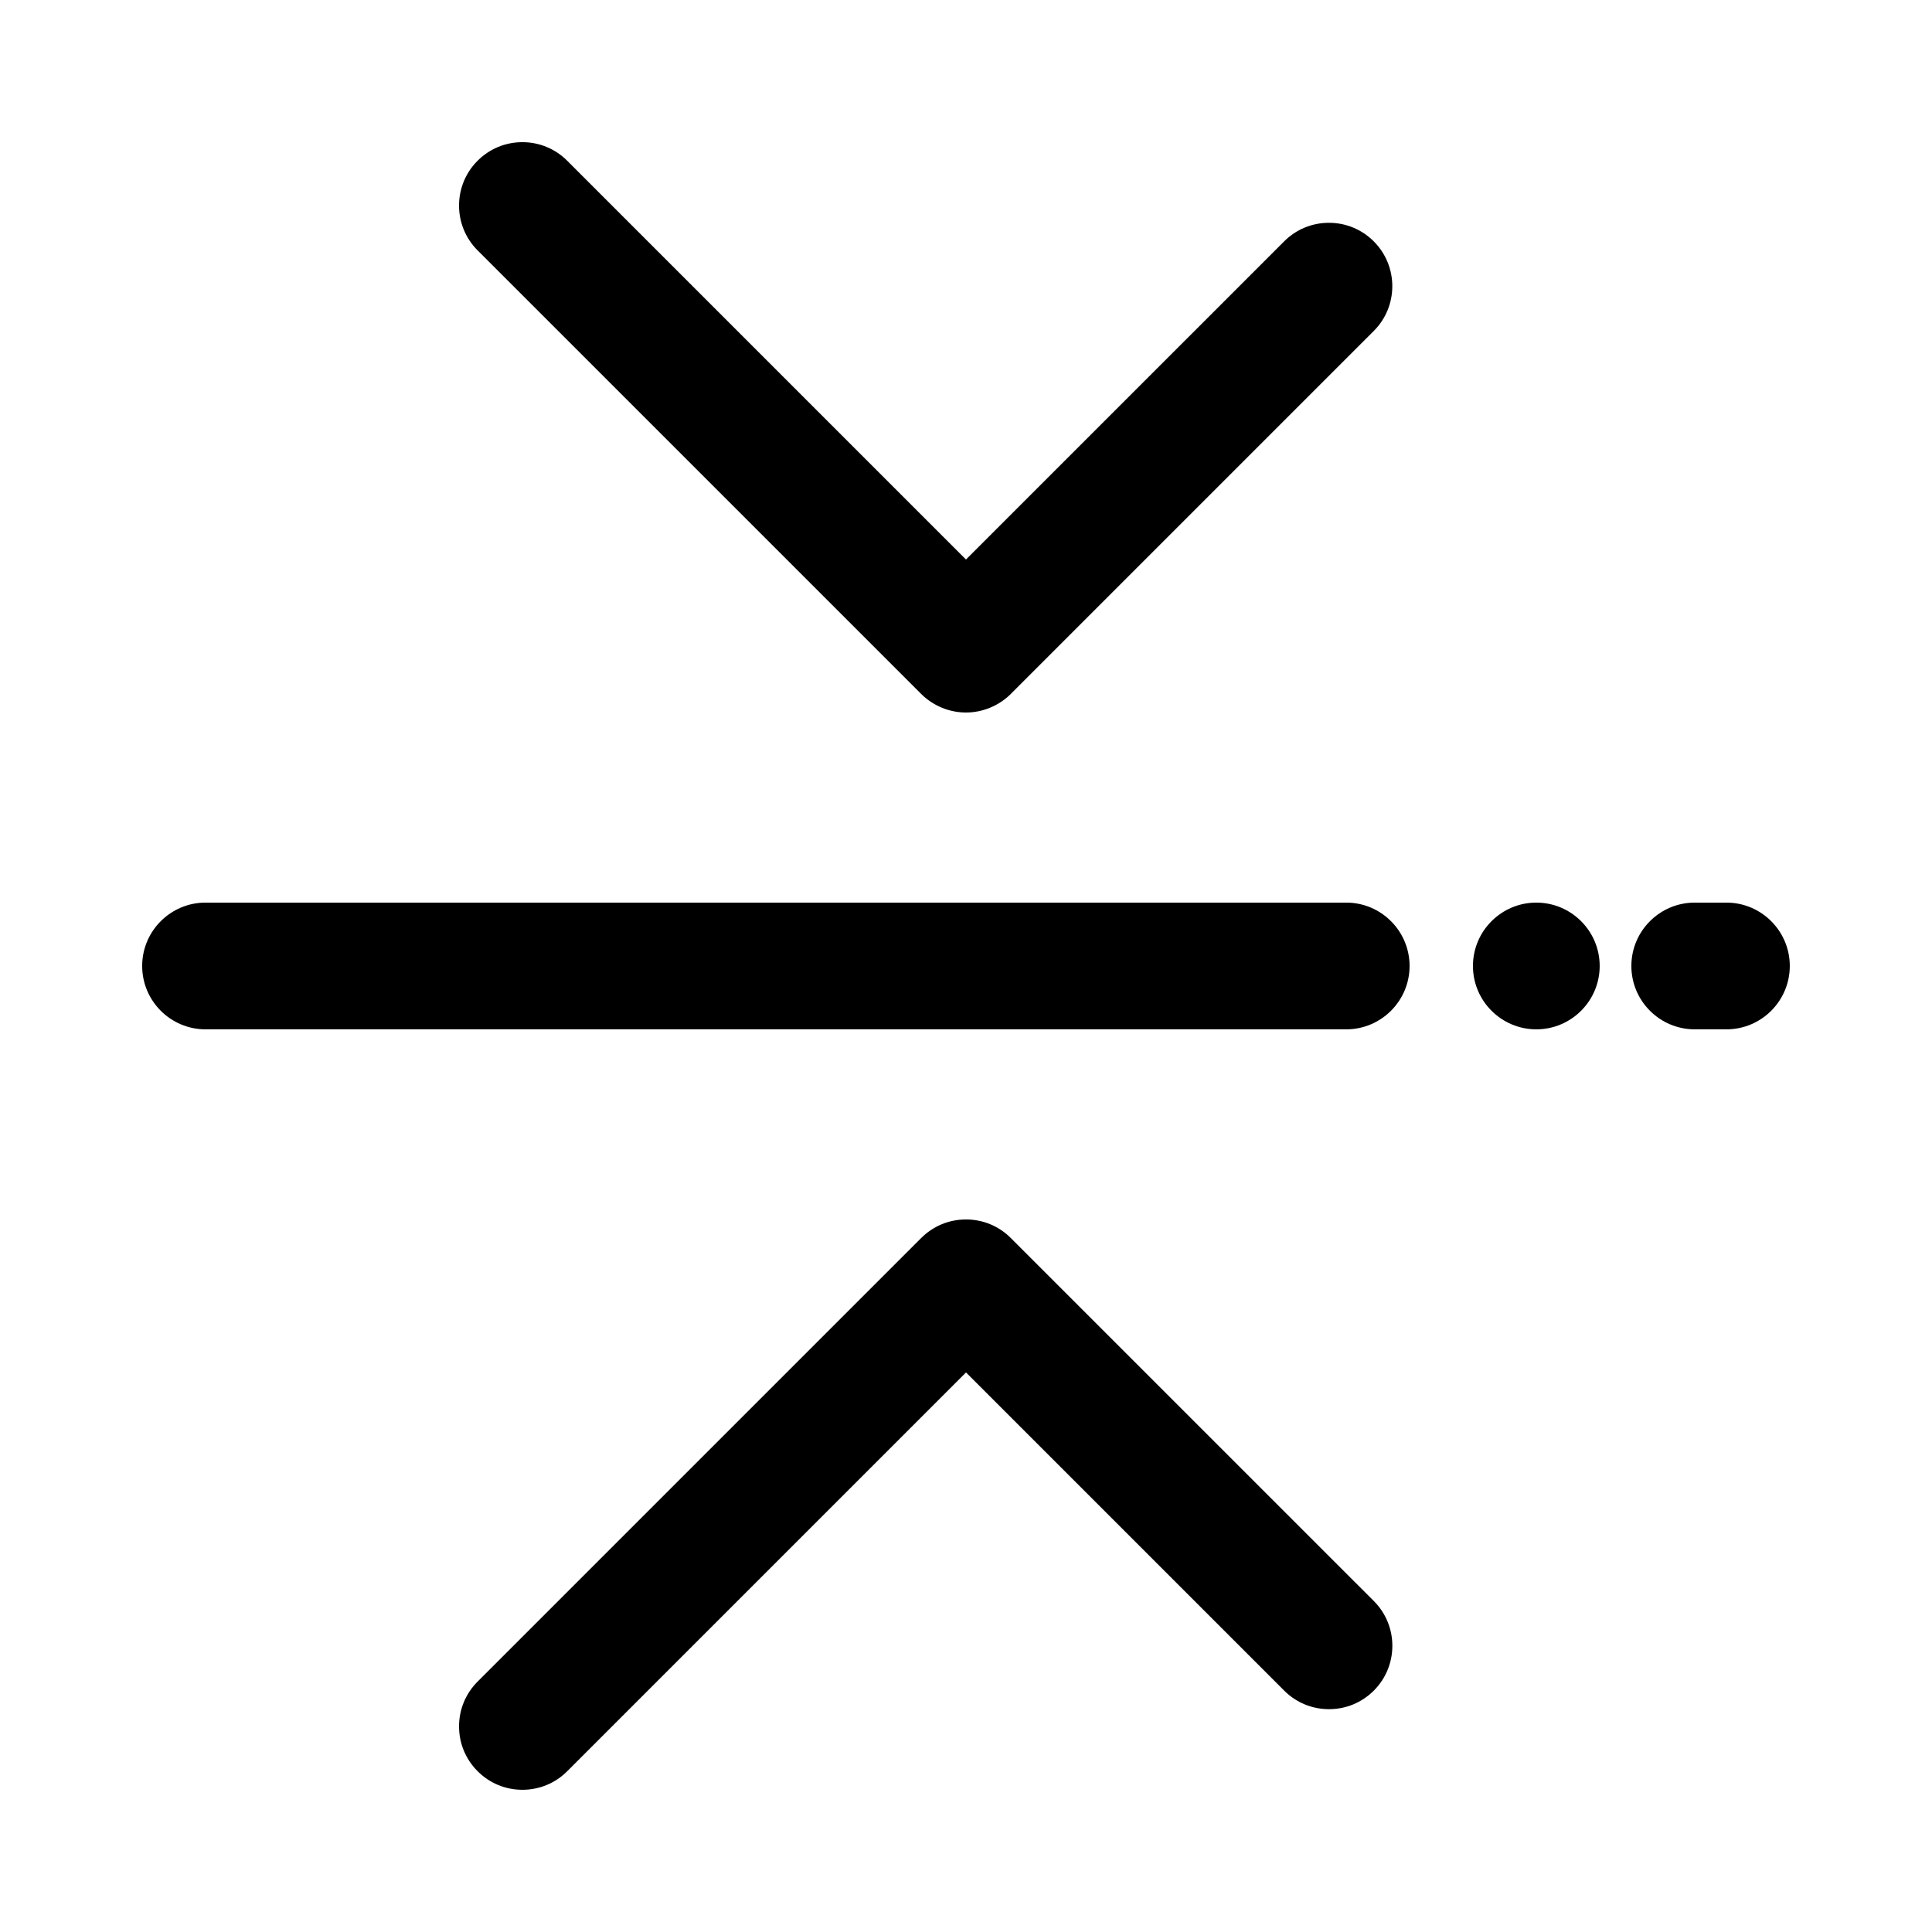
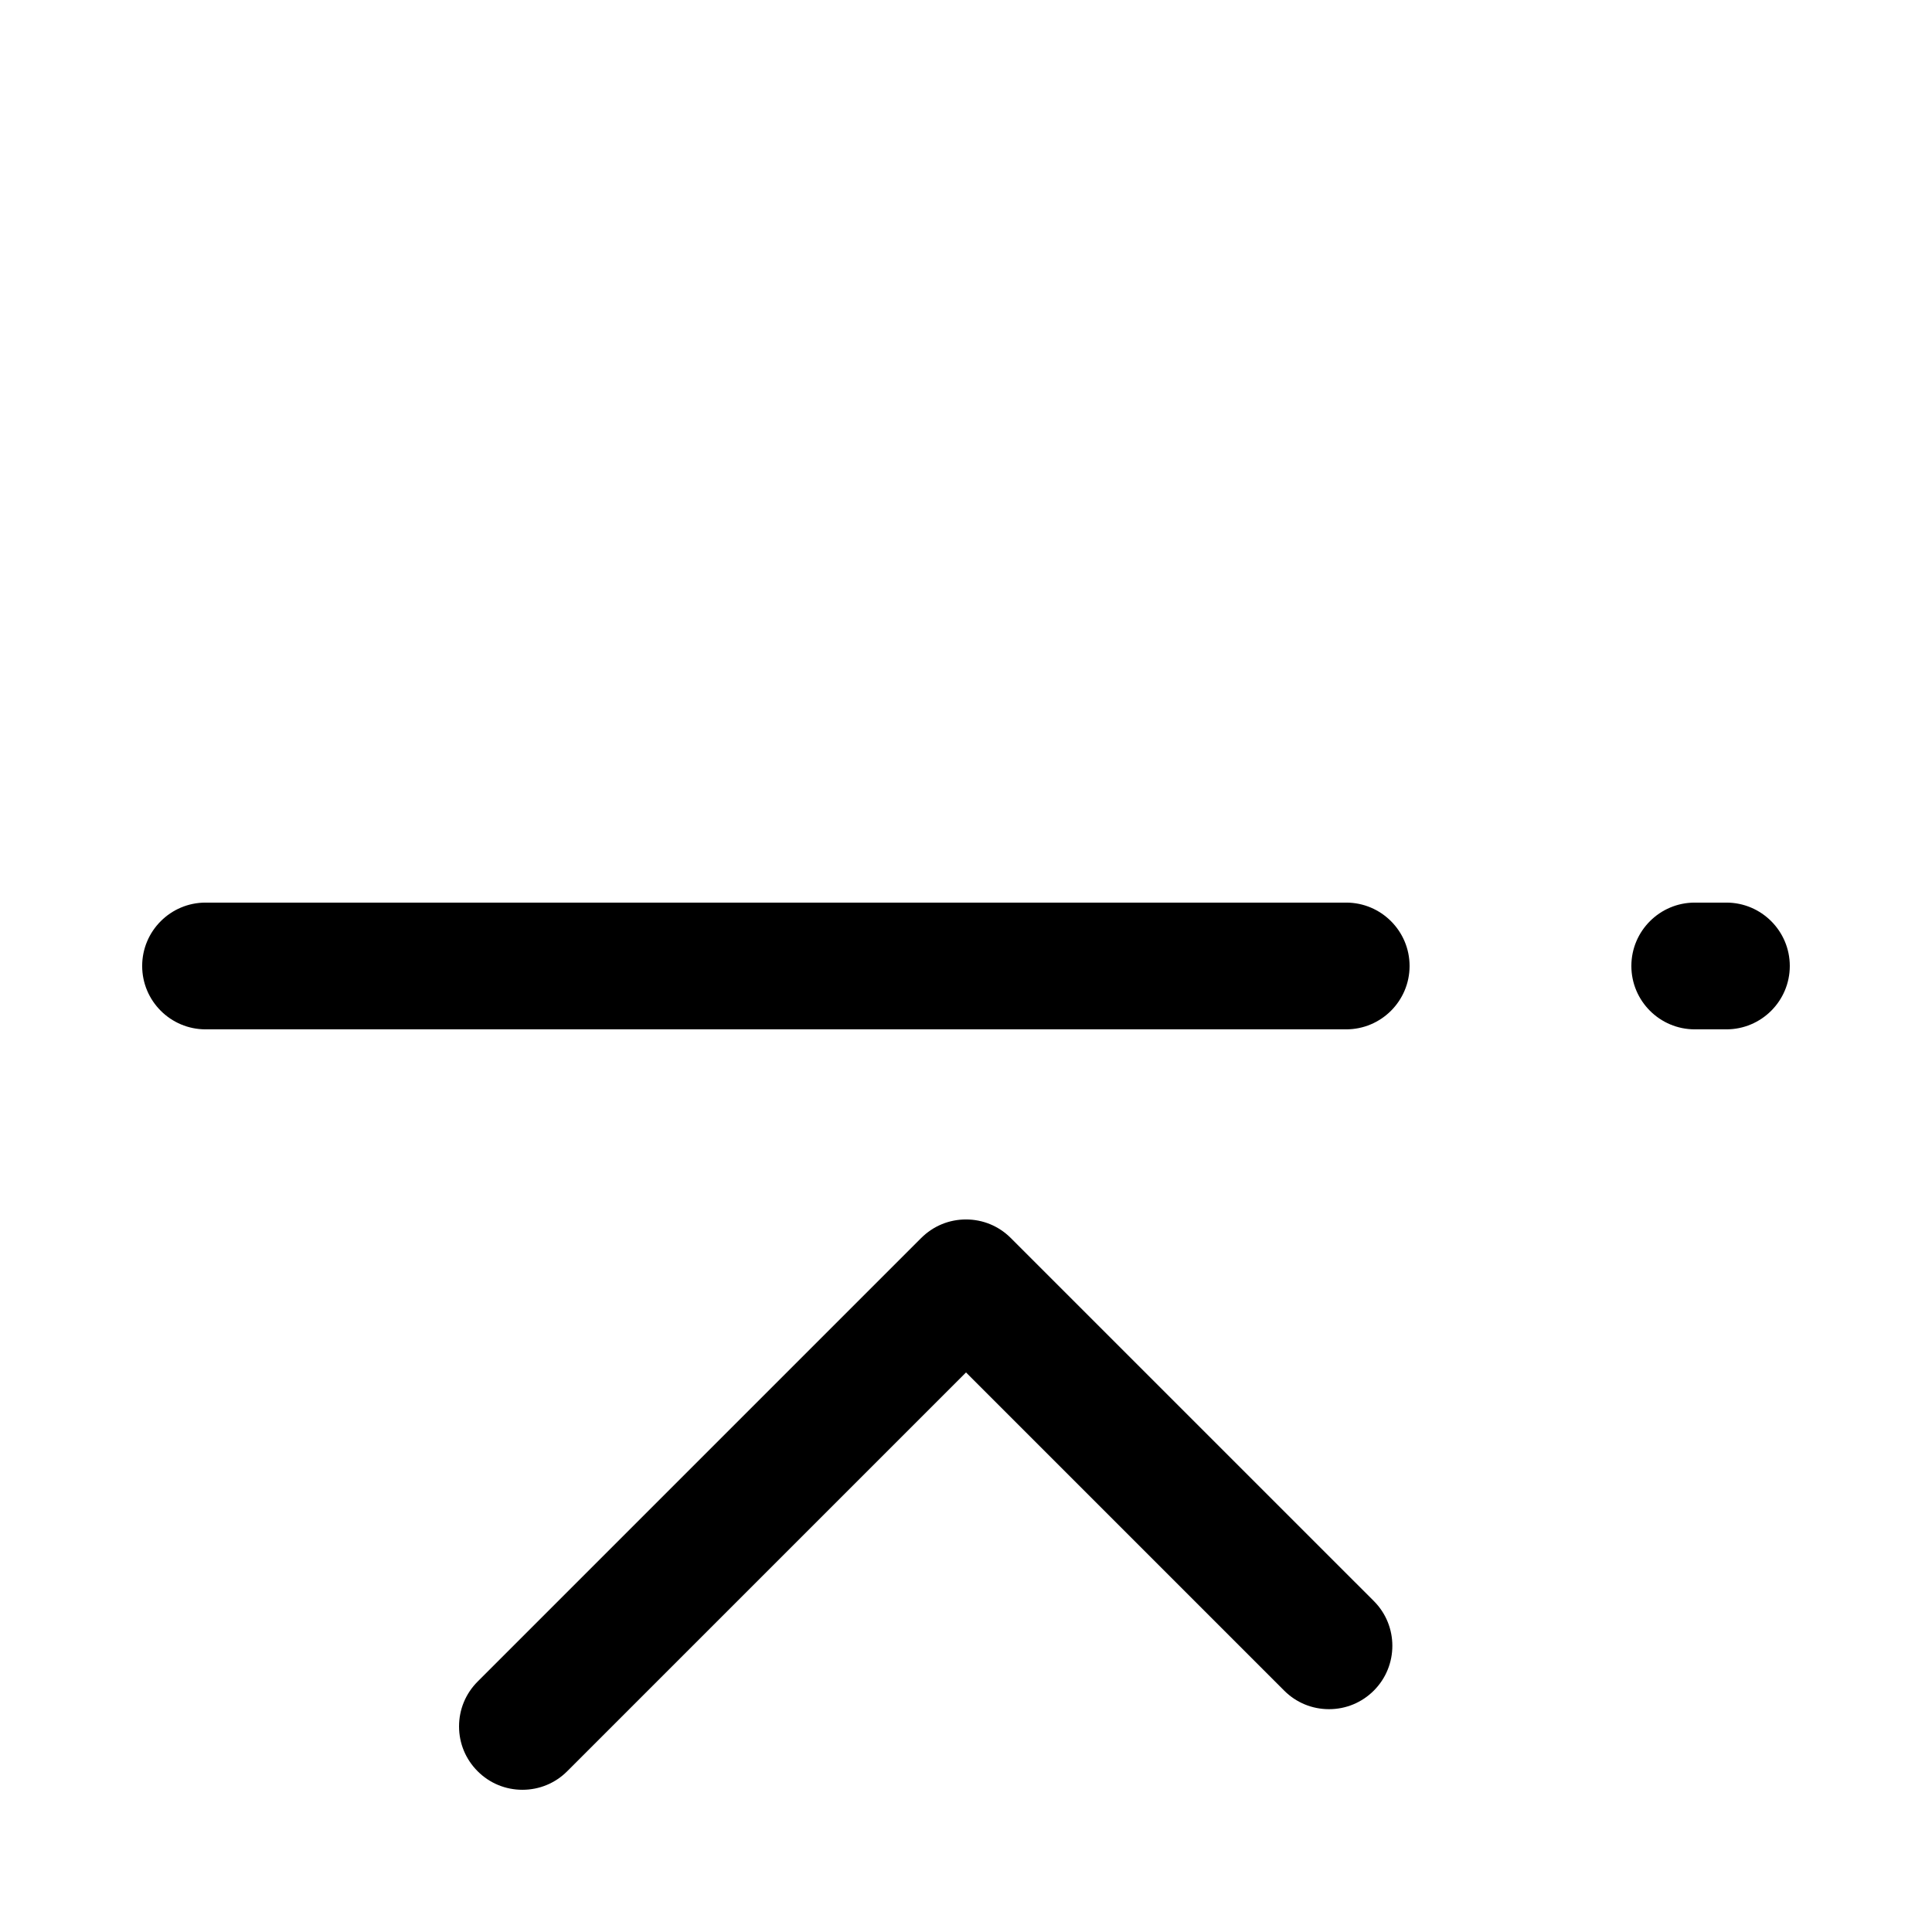
<svg xmlns="http://www.w3.org/2000/svg" fill="#000000" width="800px" height="800px" version="1.1" viewBox="144 144 512 512">
  <g>
    <path d="m411.87 472.09c-3.172-3.176-7.391-4.922-11.871-4.922-4.484 0-8.699 1.746-11.875 4.918l-117.55 117.55c-3.176 3.18-4.922 7.394-4.922 11.879 0 4.484 1.746 8.699 4.922 11.875 3.164 3.176 7.391 4.922 11.875 4.922 4.484 0 8.707-1.746 11.875-4.922l105.68-105.68 84.32 84.32c3.164 3.172 7.391 4.918 11.875 4.918 4.484 0 8.699-1.746 11.875-4.918 6.551-6.551 6.551-17.207 0-23.746z" />
    <path d="m500.76 383.2h-302.29c-9.262 0-16.793 7.531-16.793 16.793 0 9.262 7.531 16.793 16.793 16.793h302.29c9.262 0 16.793-7.531 16.793-16.793 0-9.258-7.531-16.793-16.793-16.793z" />
    <path d="m601.52 383.2h-8.398c-9.262 0-16.793 7.531-16.793 16.793 0 9.262 7.531 16.793 16.793 16.793h8.398c9.262 0 16.793-7.531 16.793-16.793 0-9.258-7.531-16.793-16.793-16.793z" />
-     <path d="m551.14 383.2c-9.262 0-16.793 7.531-16.793 16.793 0 9.262 7.531 16.793 16.793 16.793s16.793-7.531 16.793-16.793c0-9.258-7.531-16.793-16.793-16.793z" />
-     <path d="m270.57 210.36v-0.008l117.55 117.55c3.125 3.125 7.449 4.922 11.875 4.922 4.418 0 8.75-1.797 11.875-4.922l96.191-96.191c6.551-6.543 6.551-17.195 0-23.746-3.176-3.176-7.391-4.922-11.875-4.922s-8.707 1.746-11.875 4.922l-84.316 84.312-105.68-105.68c-3.176-3.176-7.391-4.922-11.875-4.922s-8.707 1.746-11.875 4.922c-6.551 6.543-6.551 17.195-0.008 23.746 0.012 0 0.012 0 0.012 0.008z" />
  </g>
</svg>